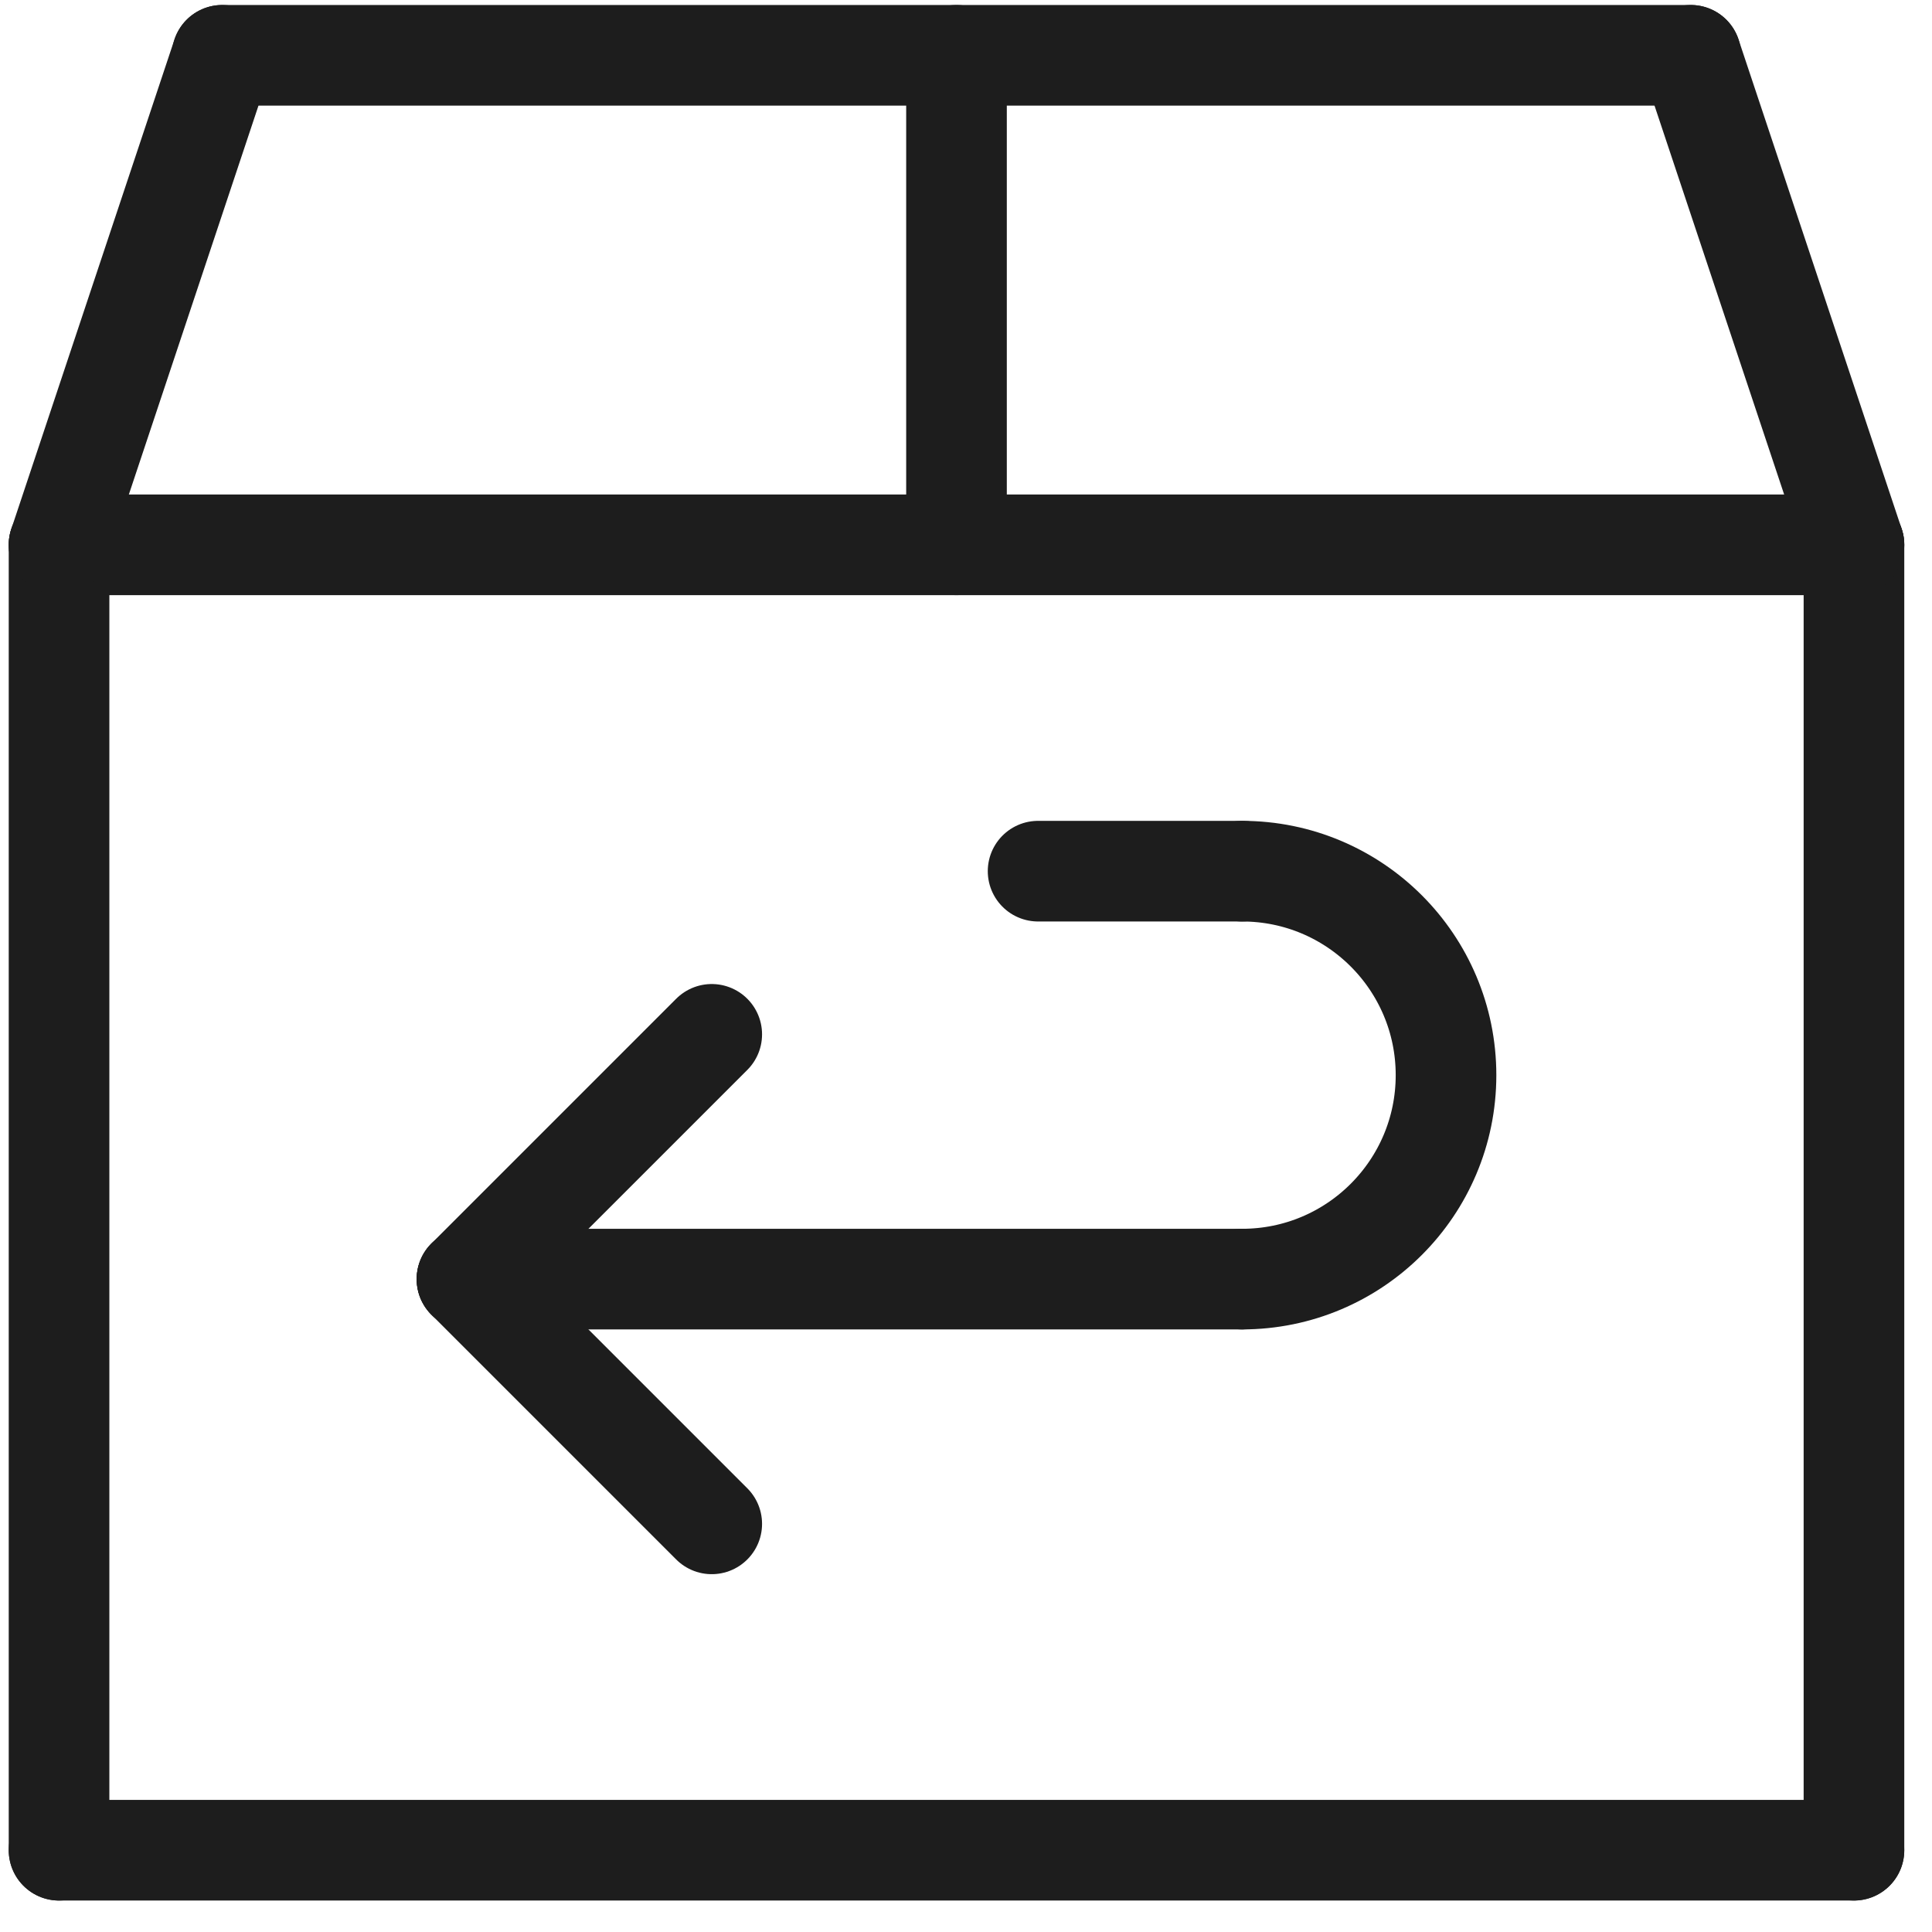
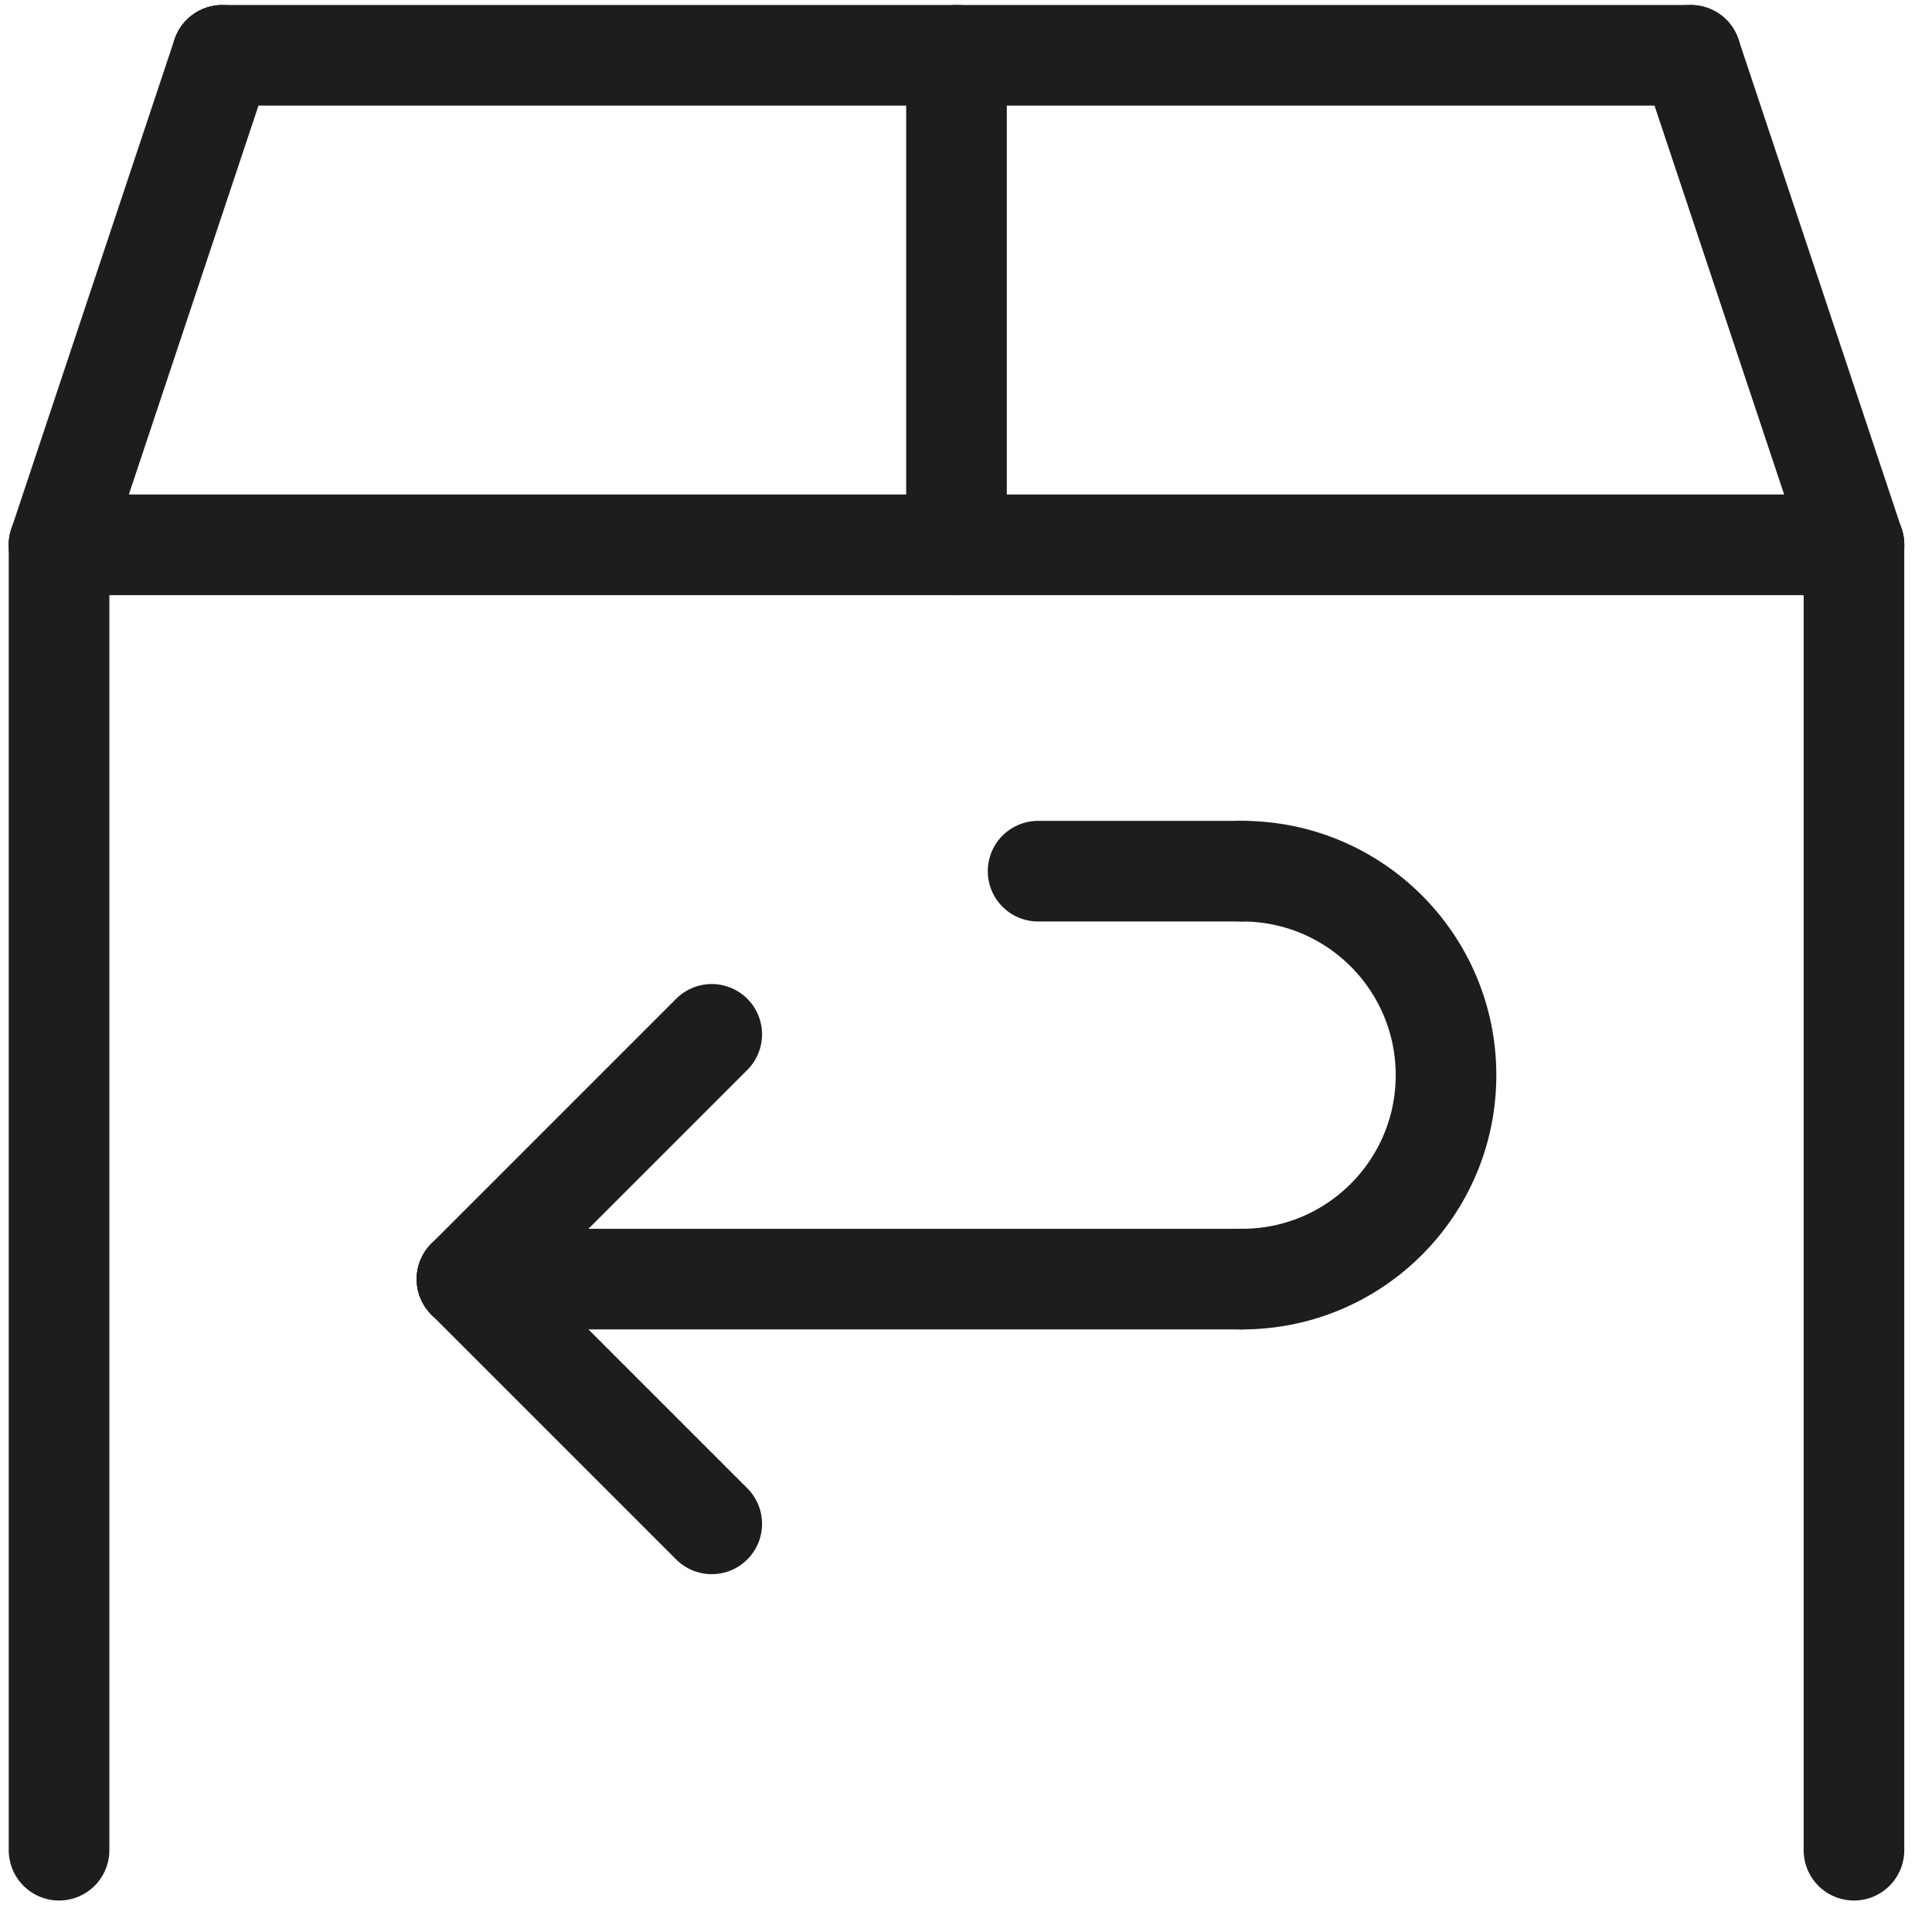
<svg xmlns="http://www.w3.org/2000/svg" version="1.1" viewBox="0 0 48 48" height="48px" width="48px">
  <title>Group 26</title>
  <g stroke-linejoin="round" stroke-linecap="round" fill-rule="evenodd" fill="none" stroke-width="1" stroke="none" id="Symbols">
    <g stroke="#1D1D1D" transform="translate(-865, -46)" id="Plus-footer">
      <g stroke-width="2.5" transform="translate(866.264, 47.171)" id="Group-26">
        <line id="Stroke-1" y2="44.797" x2="0.203" y1="12.365" x1="0.203" />
        <line id="Stroke-3" y2="44.797" x2="44.797" y1="12.365" x1="44.797" />
-         <line id="Stroke-5" y2="44.797" x2="44.797" y1="44.797" x1="0.203" />
        <line id="Stroke-7" y2="12.365" x2="0.203" y1="12.365" x1="44.797" />
        <line id="Stroke-9" y2="12.365" x2="0.203" y1="0.203" x1="4.257" />
        <line id="Stroke-11" y2="12.365" x2="44.797" y1="0.203" x1="40.743" />
        <line id="Stroke-13" y2="12.365" x2="22.5" y1="0.203" x1="22.5" />
        <line id="Stroke-15" y2="0.203" x2="4.257" y1="0.203" x1="40.743" />
        <line id="Stroke-18" y2="24.527" x2="16.419" y1="30.608" x1="10.338" />
        <line id="Stroke-19" y2="30.608" x2="10.338" y1="36.689" x1="16.419" />
        <line id="Stroke-20" y2="30.608" x2="10.338" y1="30.608" x1="29.595" />
        <path id="Stroke-21" d="M29.595,20.473 C32.394,20.473 34.662,22.742 34.662,25.541 C34.662,28.339 32.394,30.608 29.595,30.608" />
        <line id="Stroke-23" y2="20.473" x2="29.595" y1="20.473" x1="24.527" />
      </g>
    </g>
  </g>
</svg>